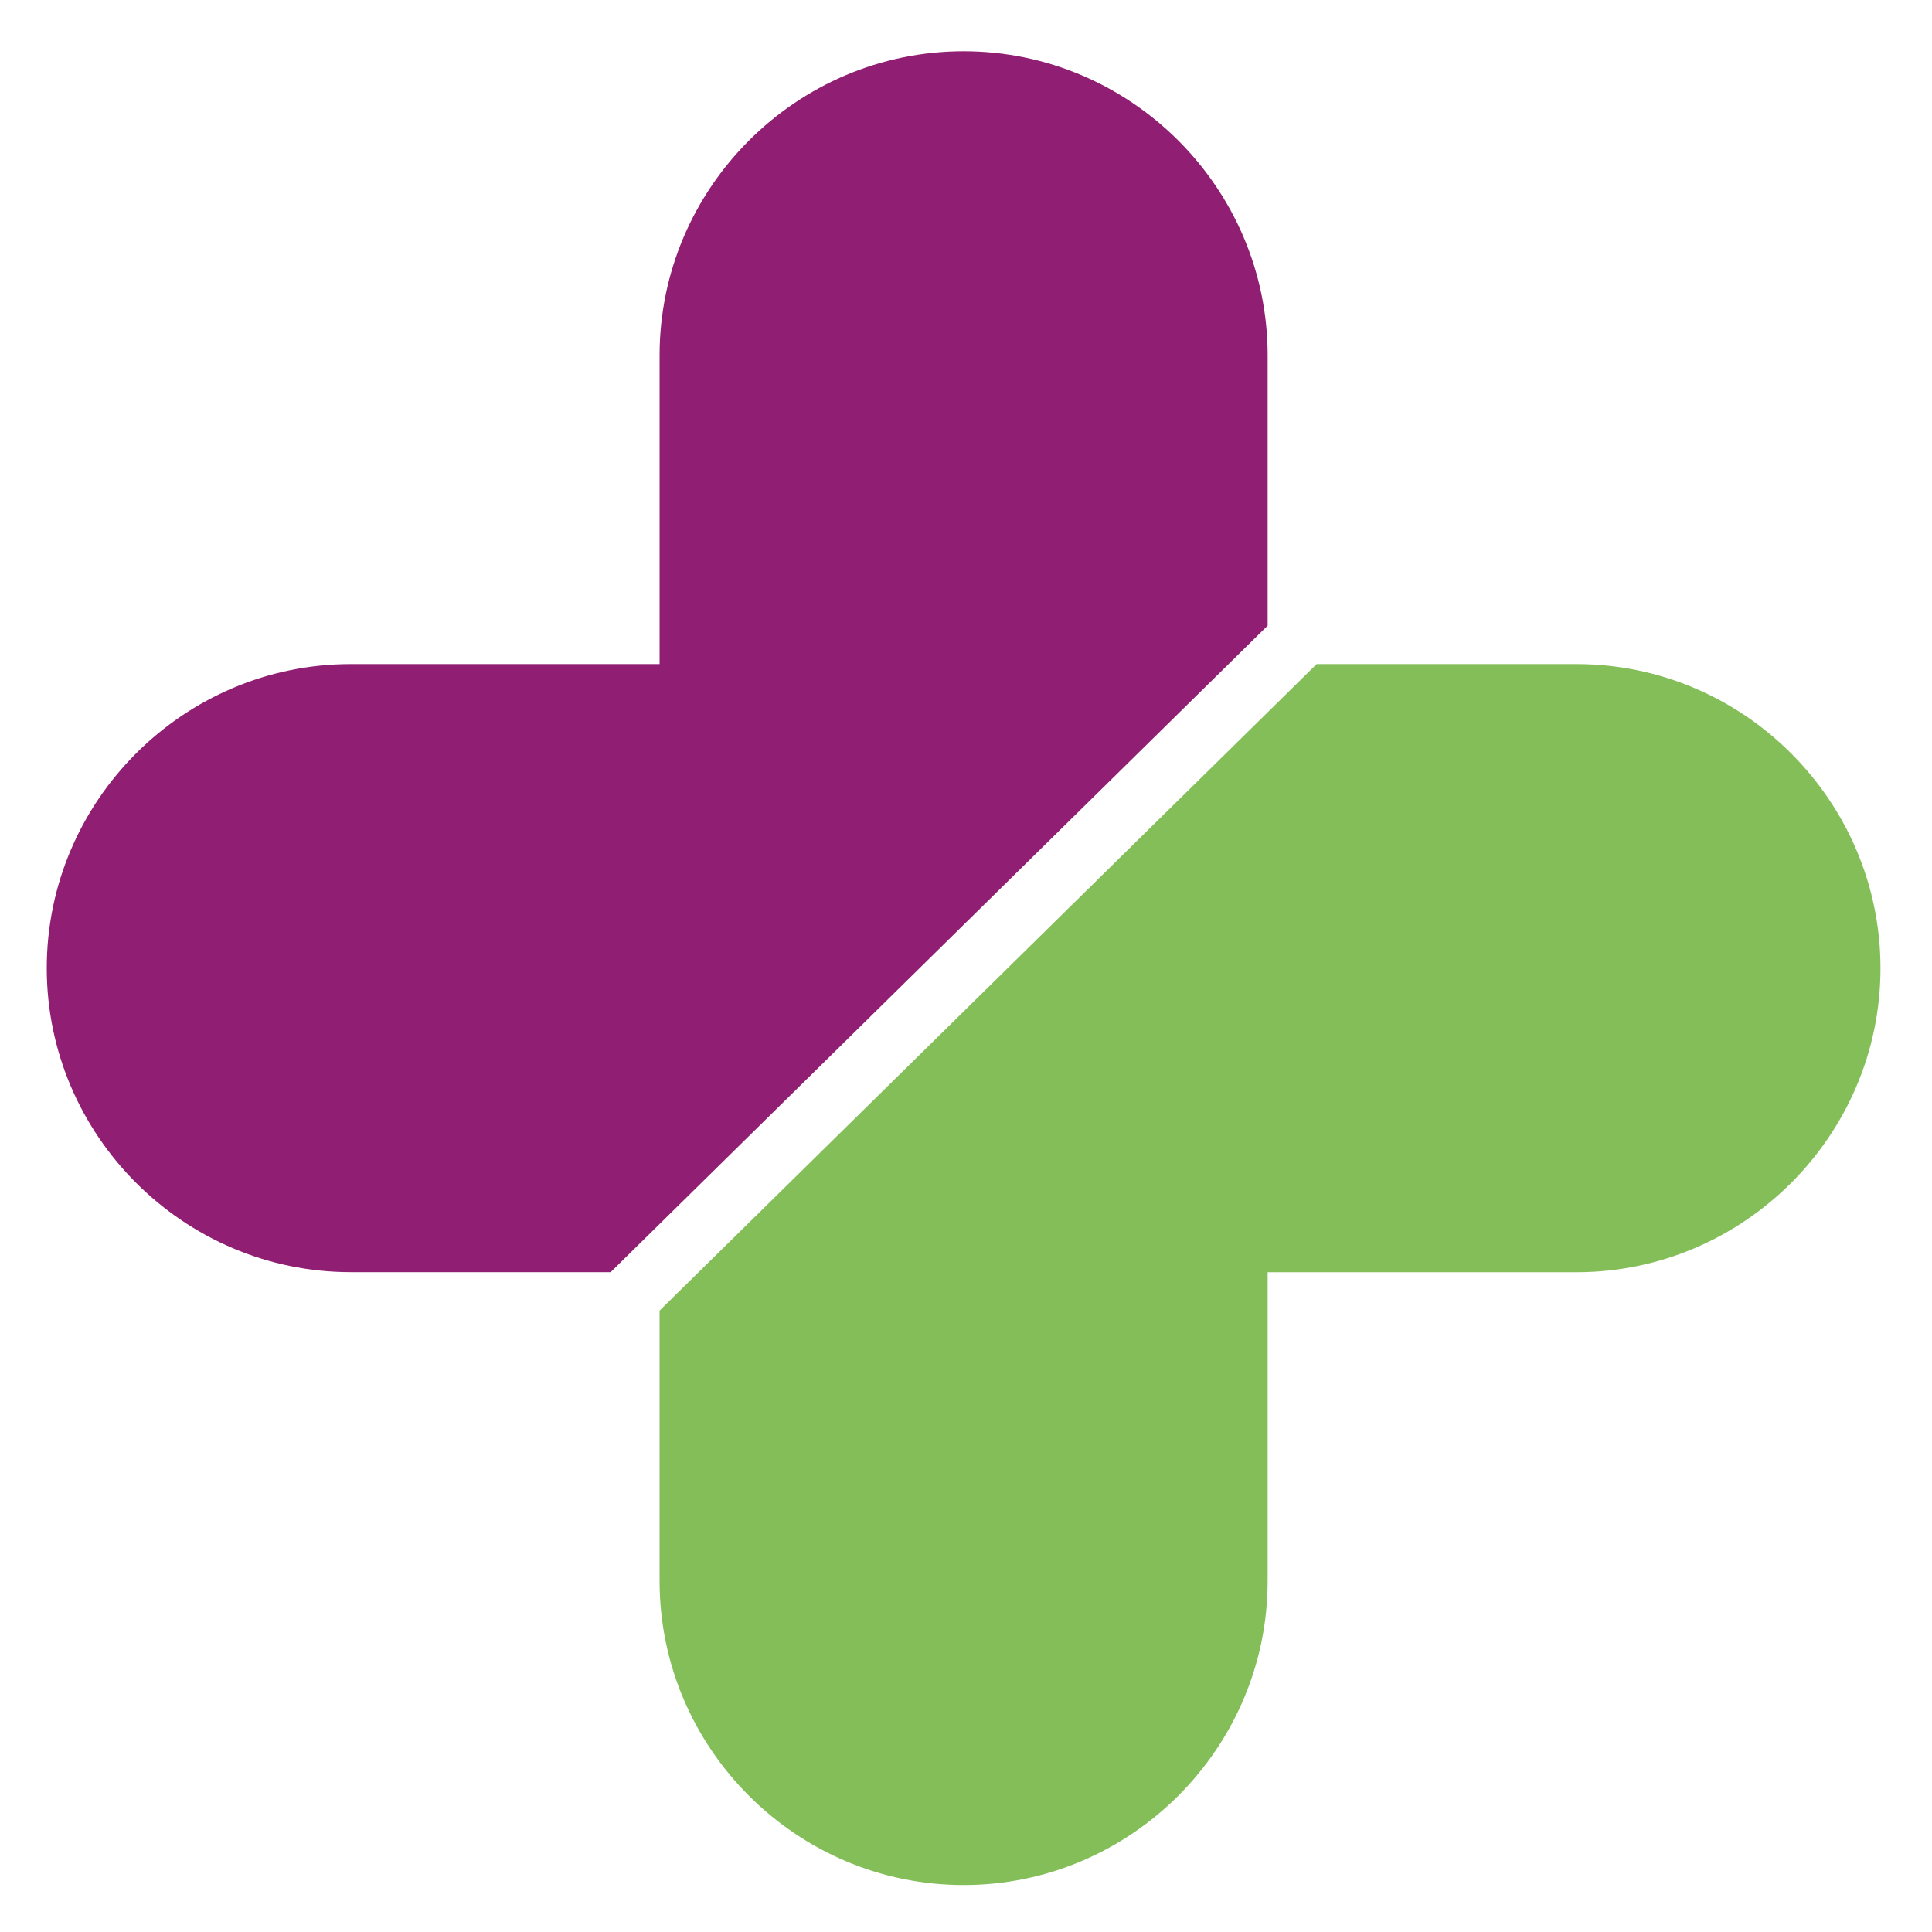
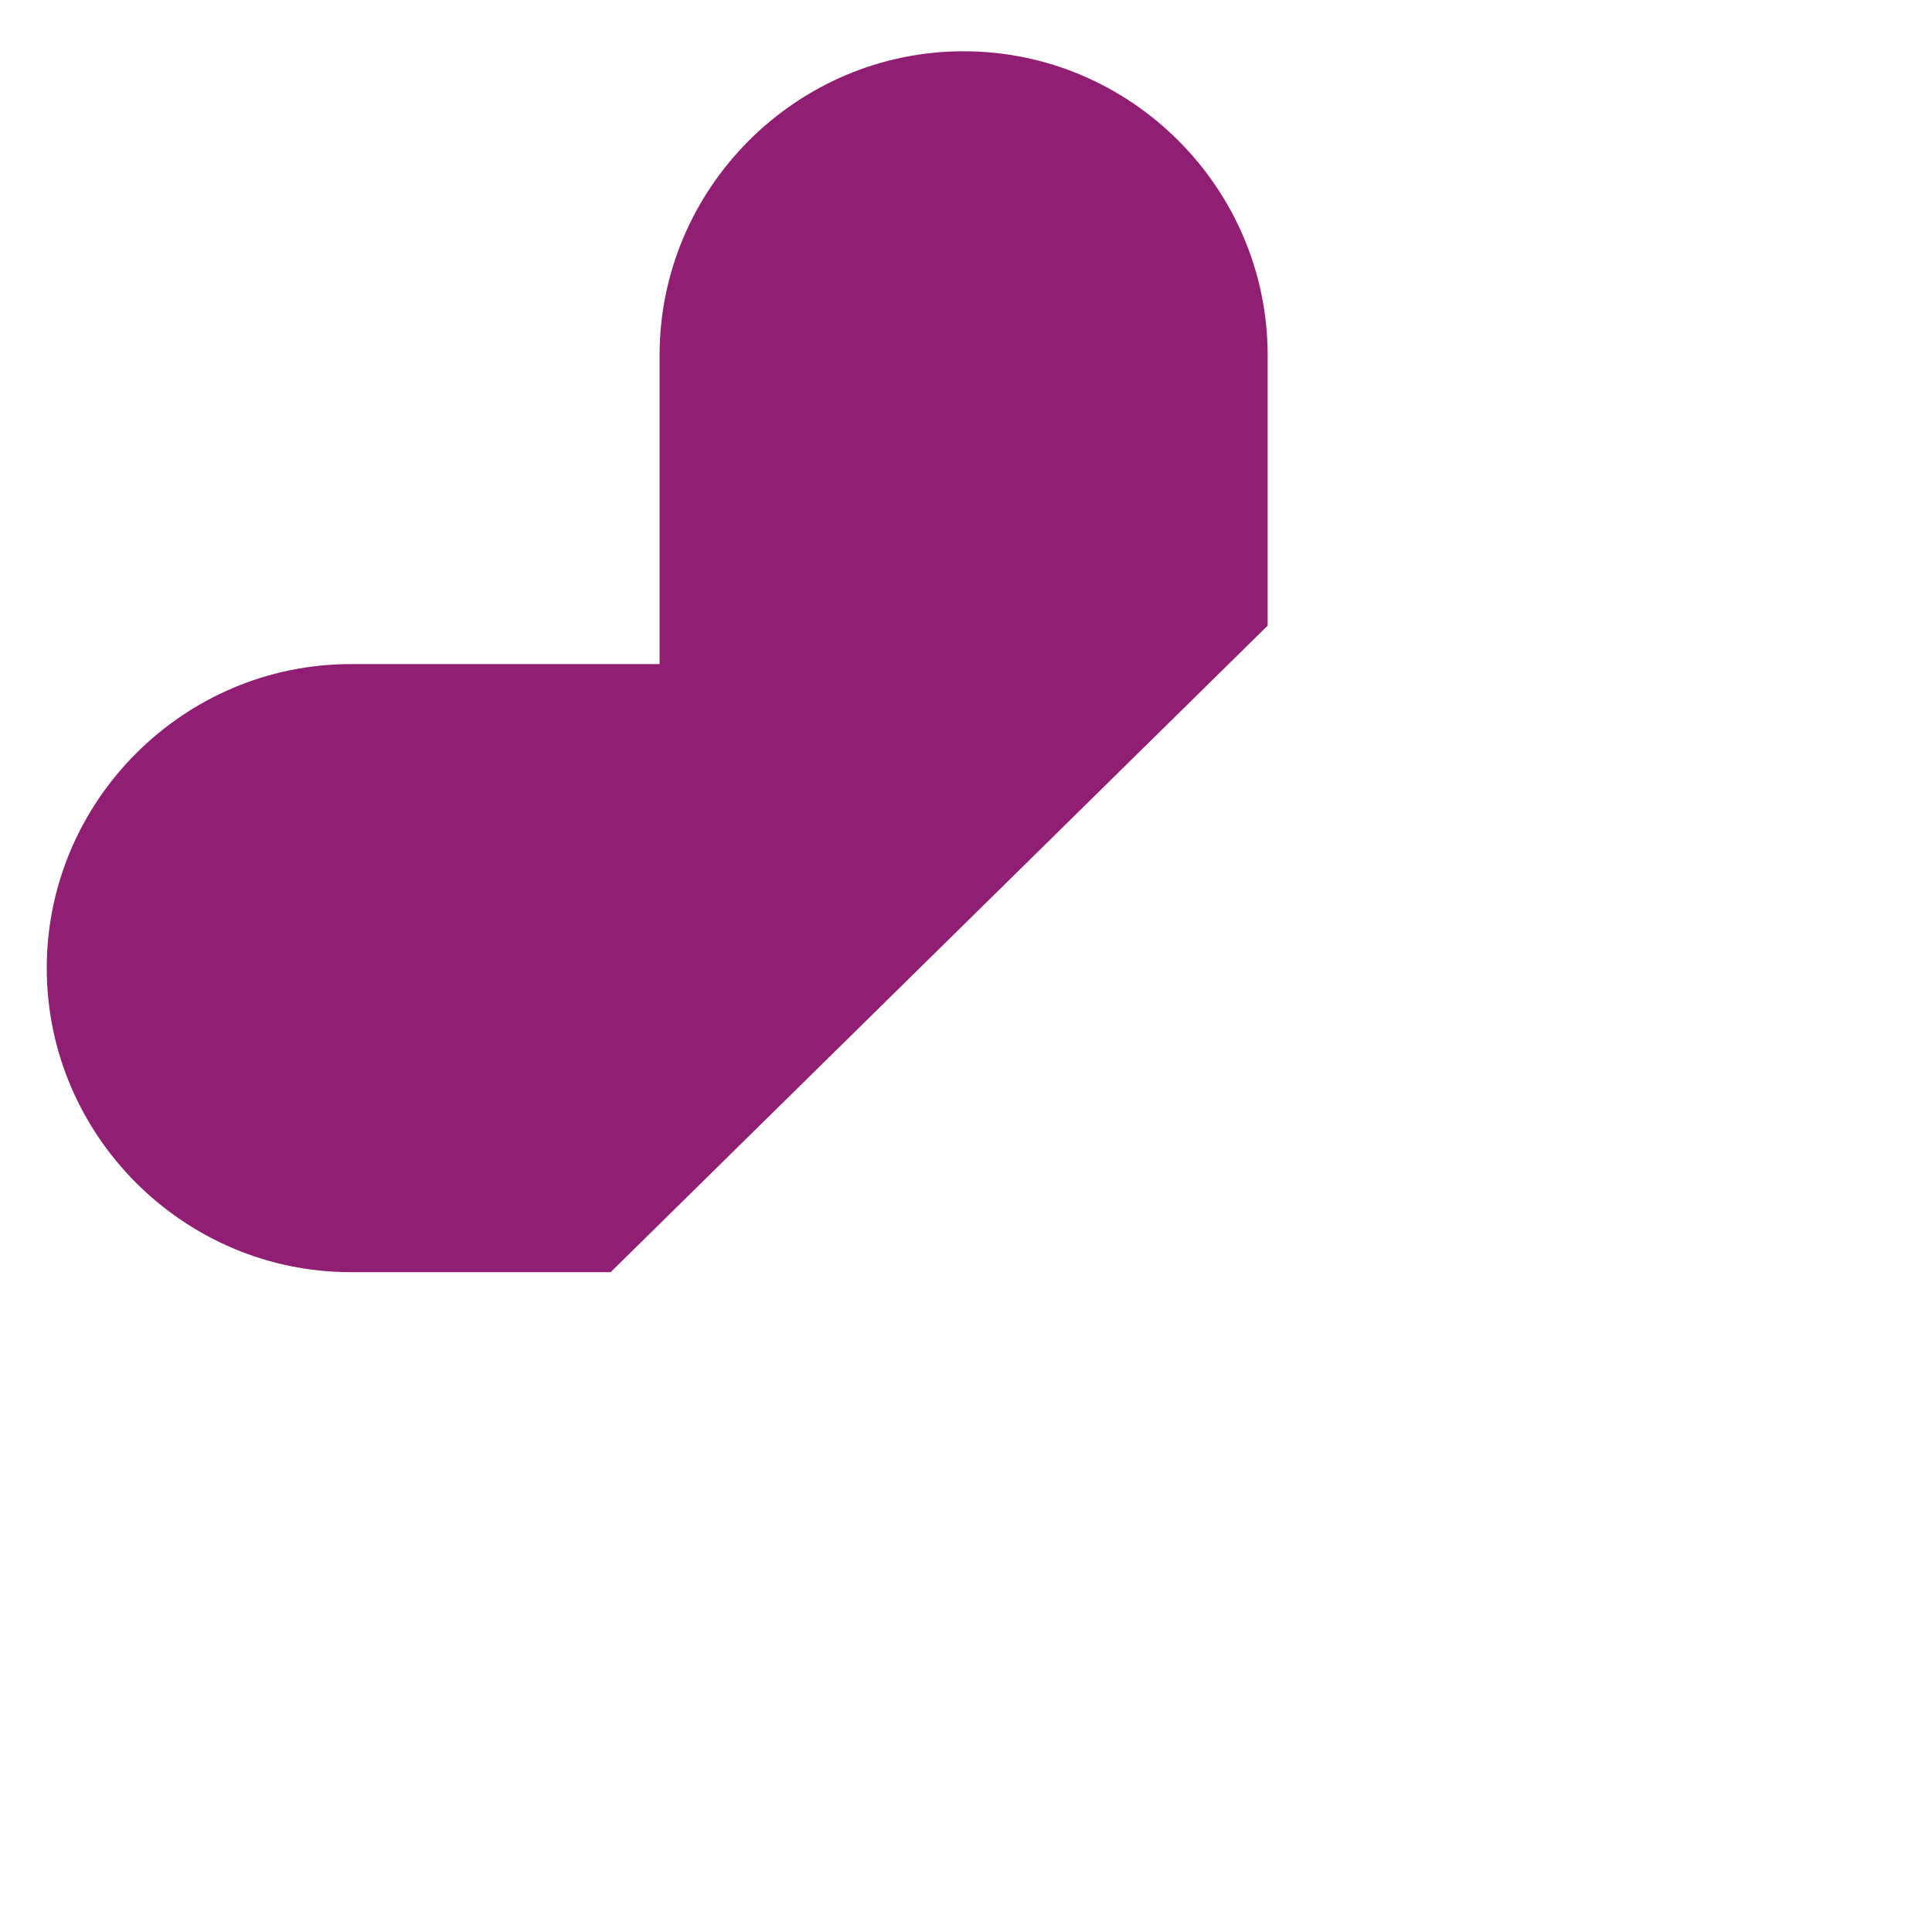
<svg xmlns="http://www.w3.org/2000/svg" version="1.1" id="Ebene_1" x="0px" y="0px" viewBox="0 0 300 300" style="enable-background:new 0 0 300 300;" xml:space="preserve">
  <style type="text/css"> .st0{fill:#901E72;} .st1{fill:#84BE58;} </style>
  <path class="st0" d="M196.84,97.15V55.17c0-25.97-21.25-47.21-47.21-47.21s-47.21,21.25-47.21,47.21V94.7v8.42H54.47 c-25.97,0-47.21,21.25-47.21,47.21s21.25,47.21,47.21,47.21h40.35L196.84,97.15z" />
-   <path class="st1" d="M244.8,103.12h-40.35L102.42,203.51v3.61v38.38c0,25.97,21.25,47.21,47.21,47.21s47.21-21.25,47.21-47.21 v-47.95h47.95c25.97,0,47.21-21.25,47.21-47.21S270.76,103.12,244.8,103.12z" />
</svg>